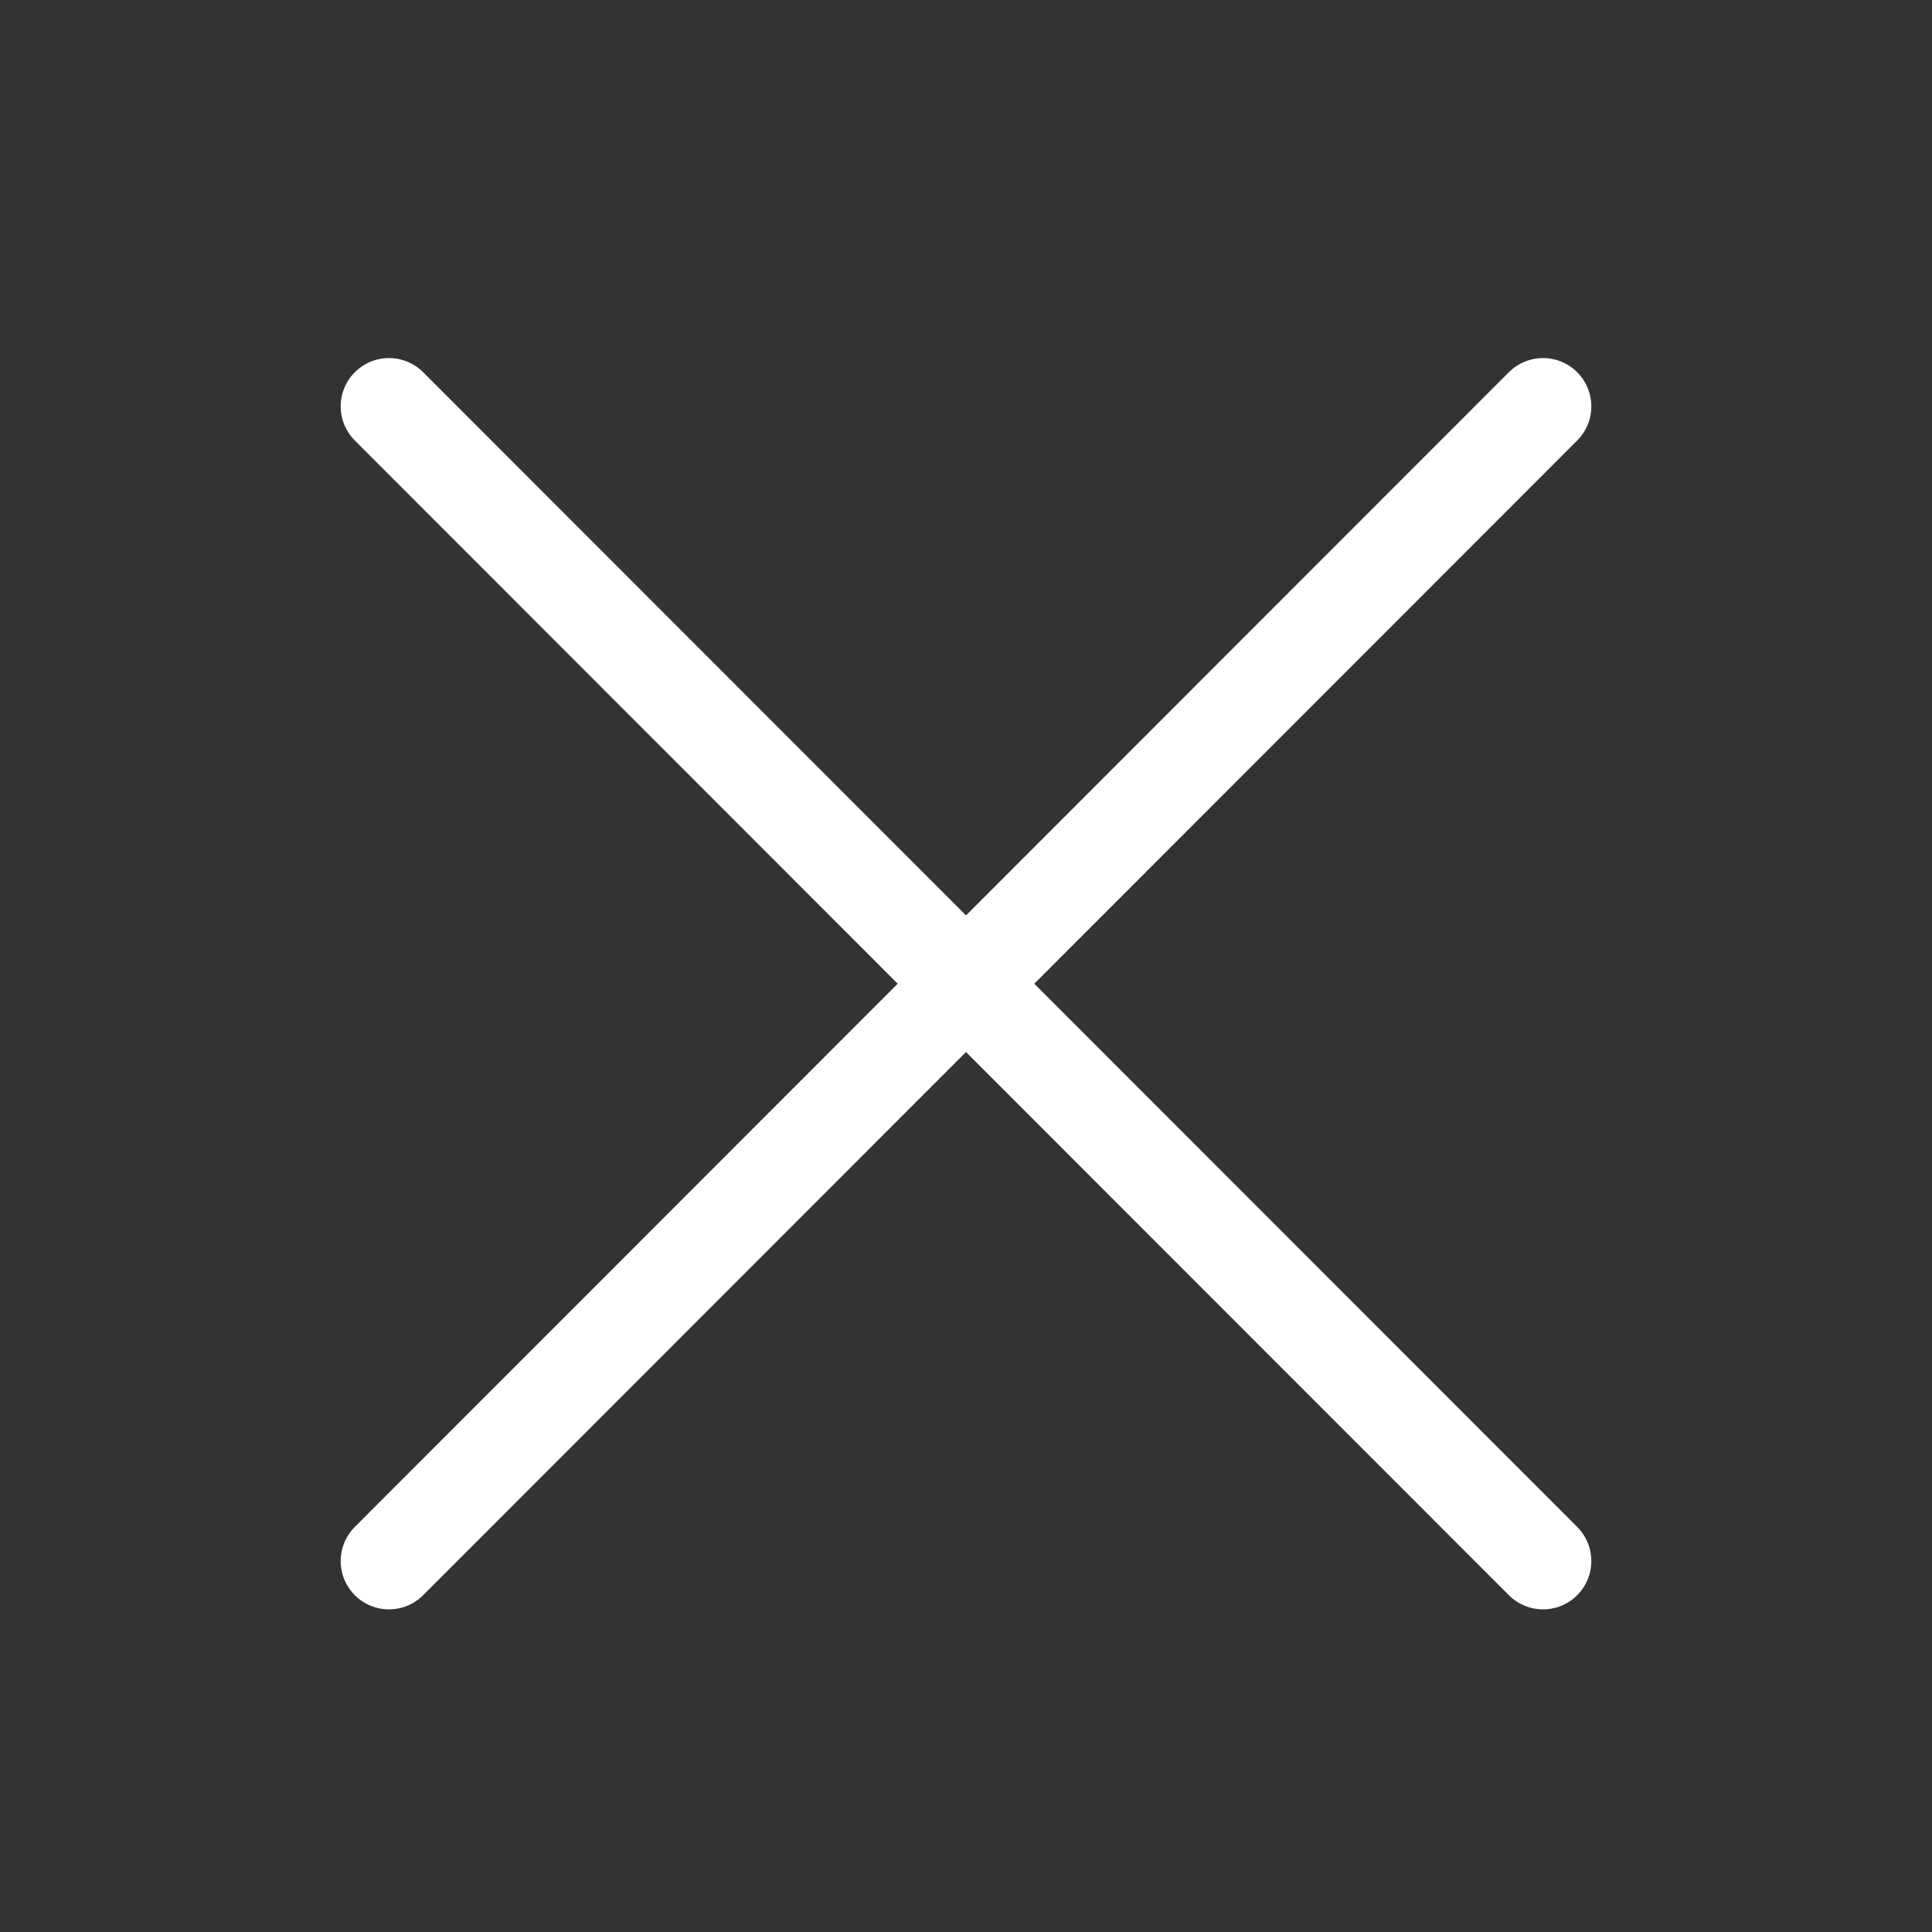
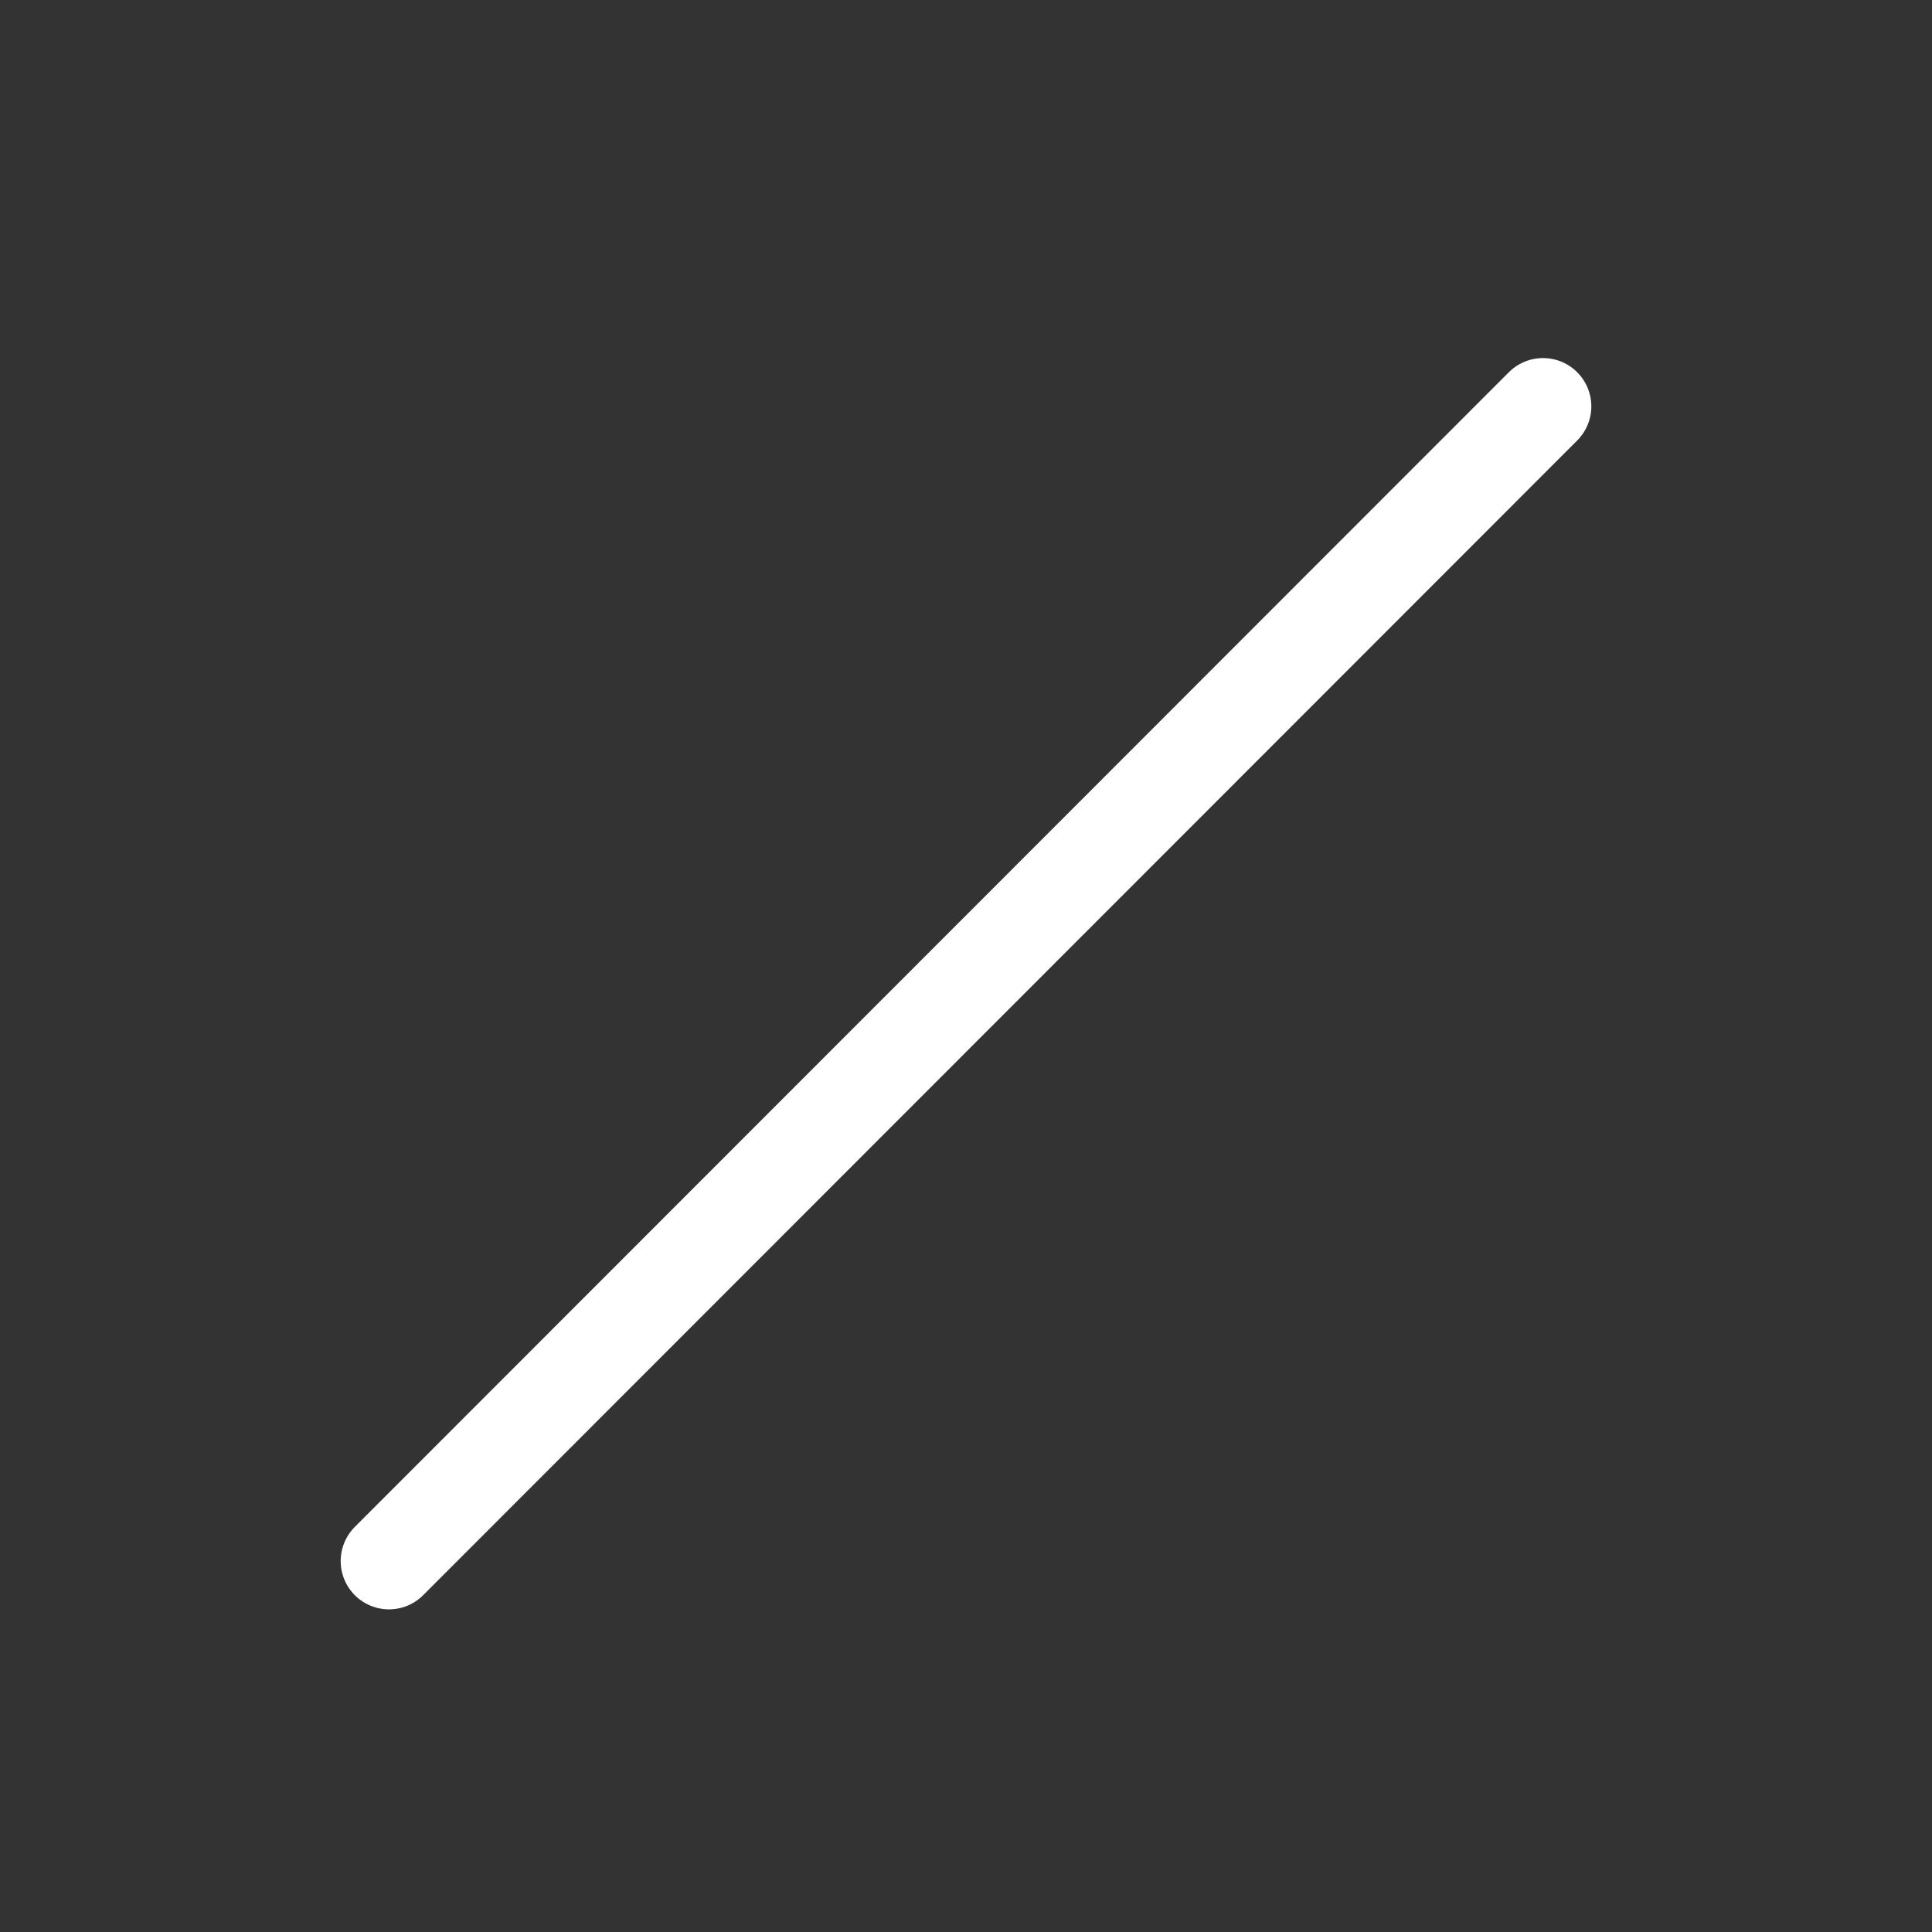
<svg xmlns="http://www.w3.org/2000/svg" version="1.1" id="Layer_1" x="0px" y="0px" viewBox="0 0 30 30" style="enable-background:new 0 0 30 30;" xml:space="preserve">
  <rect x="0" y="0" width="30" height="30" fill="#333333" stroke="none" />
  <style type="text/css">
	.st0{fill:#FFFFFF;}
	.st1{fill:#1C1C1C;stroke:#FFFFFF;stroke-width:0.75;stroke-miterlimit:10;}
	.st2{fill:#1C1C1C;}
	.st3{fill:#010202;}
	.st4{fill:none;stroke:#666666;stroke-width:2;stroke-miterlimit:10;}
	.st5{fill:none;stroke:#1C1C1C;stroke-linecap:round;stroke-linejoin:round;stroke-miterlimit:10;}
	.st6{fill:none;stroke:#000000;stroke-width:1.821;stroke-miterlimit:10;}
	.st7{opacity:0.35;}
	.st8{fill:none;stroke:#010202;stroke-width:2.149;stroke-miterlimit:10;}
	.st9{fill:#BFBFBF;}
	.st10{fill:none;stroke:#BFBFBF;stroke-width:2;stroke-miterlimit:10;}
	.st11{fill:none;stroke:#1C1C1C;stroke-width:1.5;stroke-linecap:round;stroke-linejoin:round;stroke-miterlimit:10;}
	.st12{fill:none;stroke:#1C1C1C;stroke-width:0.75;stroke-miterlimit:10;}
	.st13{fill:none;stroke:#1C1C1C;stroke-linecap:round;stroke-linejoin:round;}
	.st14{fill:none;stroke:#1C1C1C;stroke-linecap:round;stroke-linejoin:round;stroke-dasharray:3.197,3.197;}
	.st15{fill:#FFFFFF;stroke:#1C1C1C;stroke-linecap:round;stroke-linejoin:round;stroke-miterlimit:10;}
	.st16{fill:none;stroke:#1C1C1C;stroke-width:0.75;stroke-linecap:round;stroke-linejoin:round;stroke-miterlimit:10;}
	.st17{fill:#D39761;}
	.st18{fill:#E2E2E1;}
	.st19{fill:#FCC23F;}
	.st20{fill:#FBEE6F;}
	.st21{fill:#F6A117;}
	.st22{fill:#FFE04B;}
	.st23{fill:#C1804E;}
	.st24{fill:#A5663C;}
	.st25{fill:#CDCCCC;}
	.st26{fill:#A3A2A2;}
	.st27{fill:none;stroke:#FFFFFF;stroke-width:2;stroke-linecap:round;stroke-linejoin:round;stroke-miterlimit:10;}
	.st28{fill:#E94B58;}
	.st29{fill:none;stroke:#FFFFFF;stroke-width:1.5;stroke-linecap:round;stroke-linejoin:round;stroke-miterlimit:10;}
</style>
  <line class="st29" x1="23.96" y1="6.31" x2="6.04" y2="24.24" />
-   <line class="st29" x1="23.96" y1="24.24" x2="6.04" y2="6.31" />
</svg>